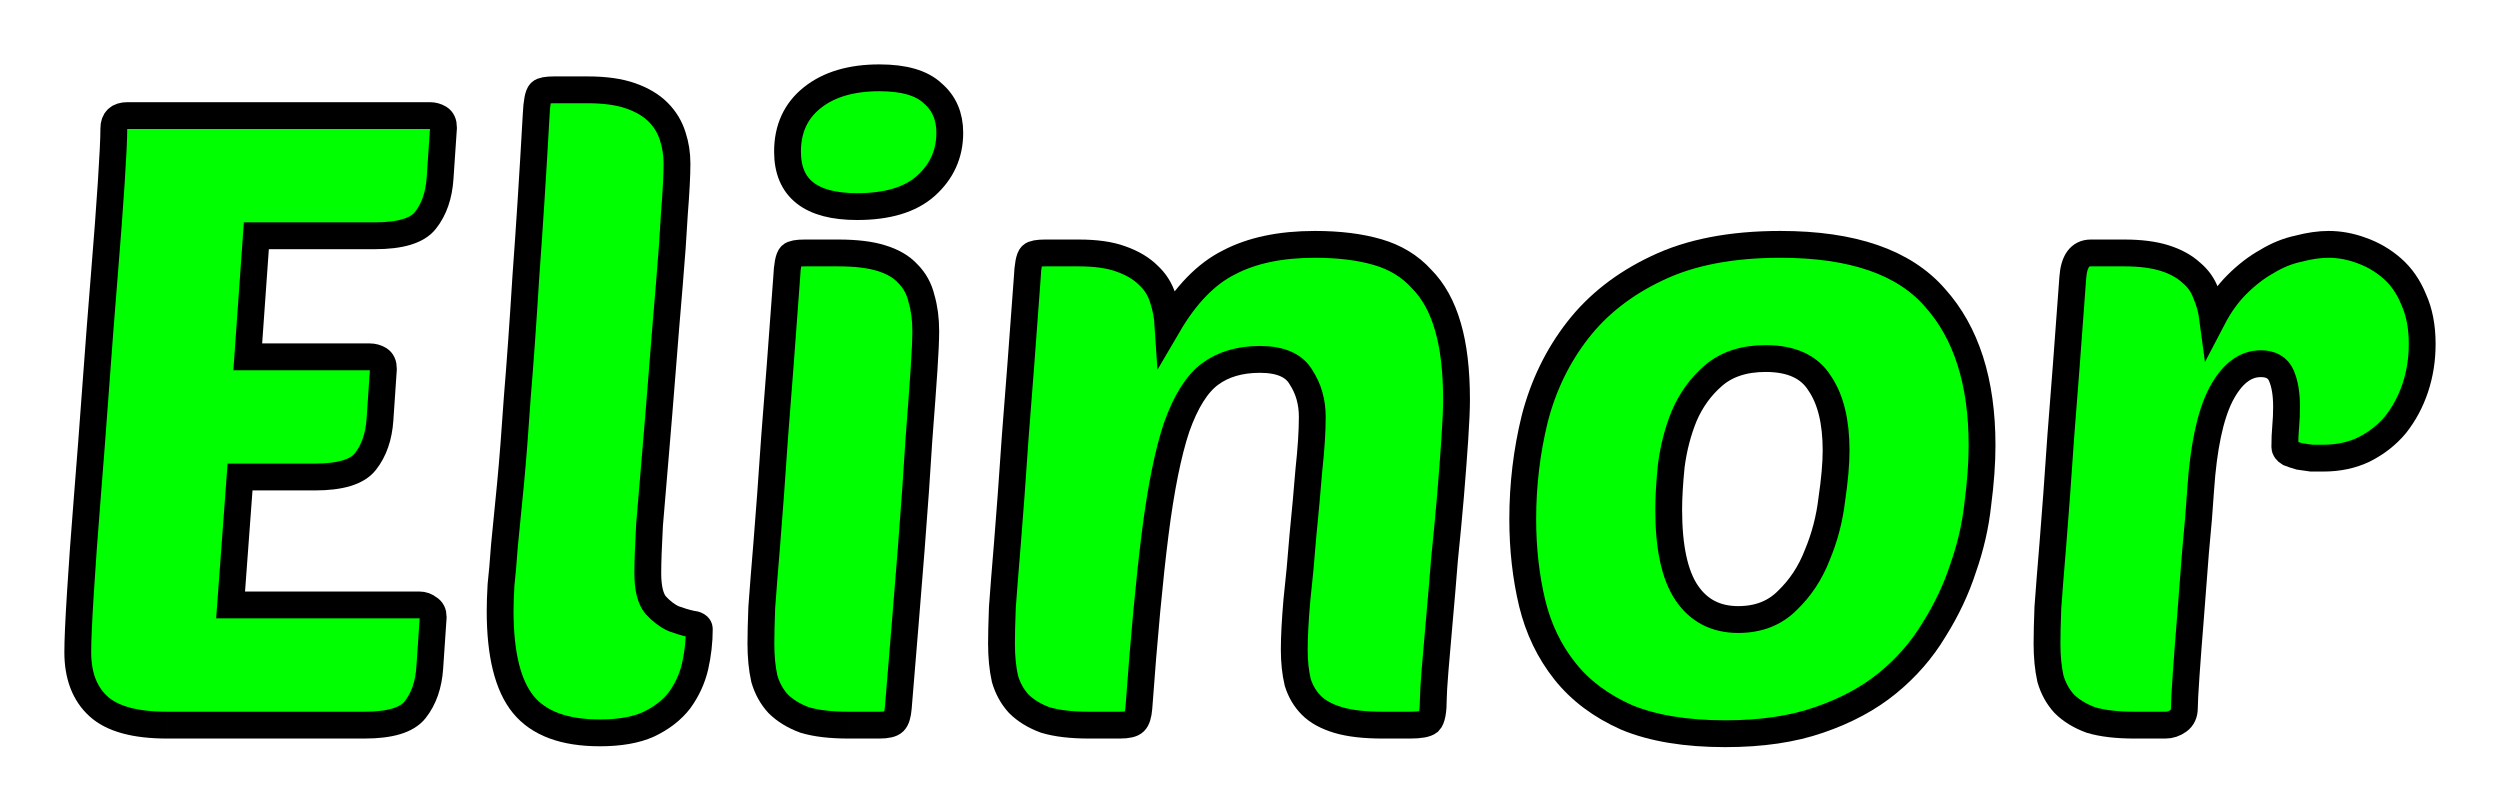
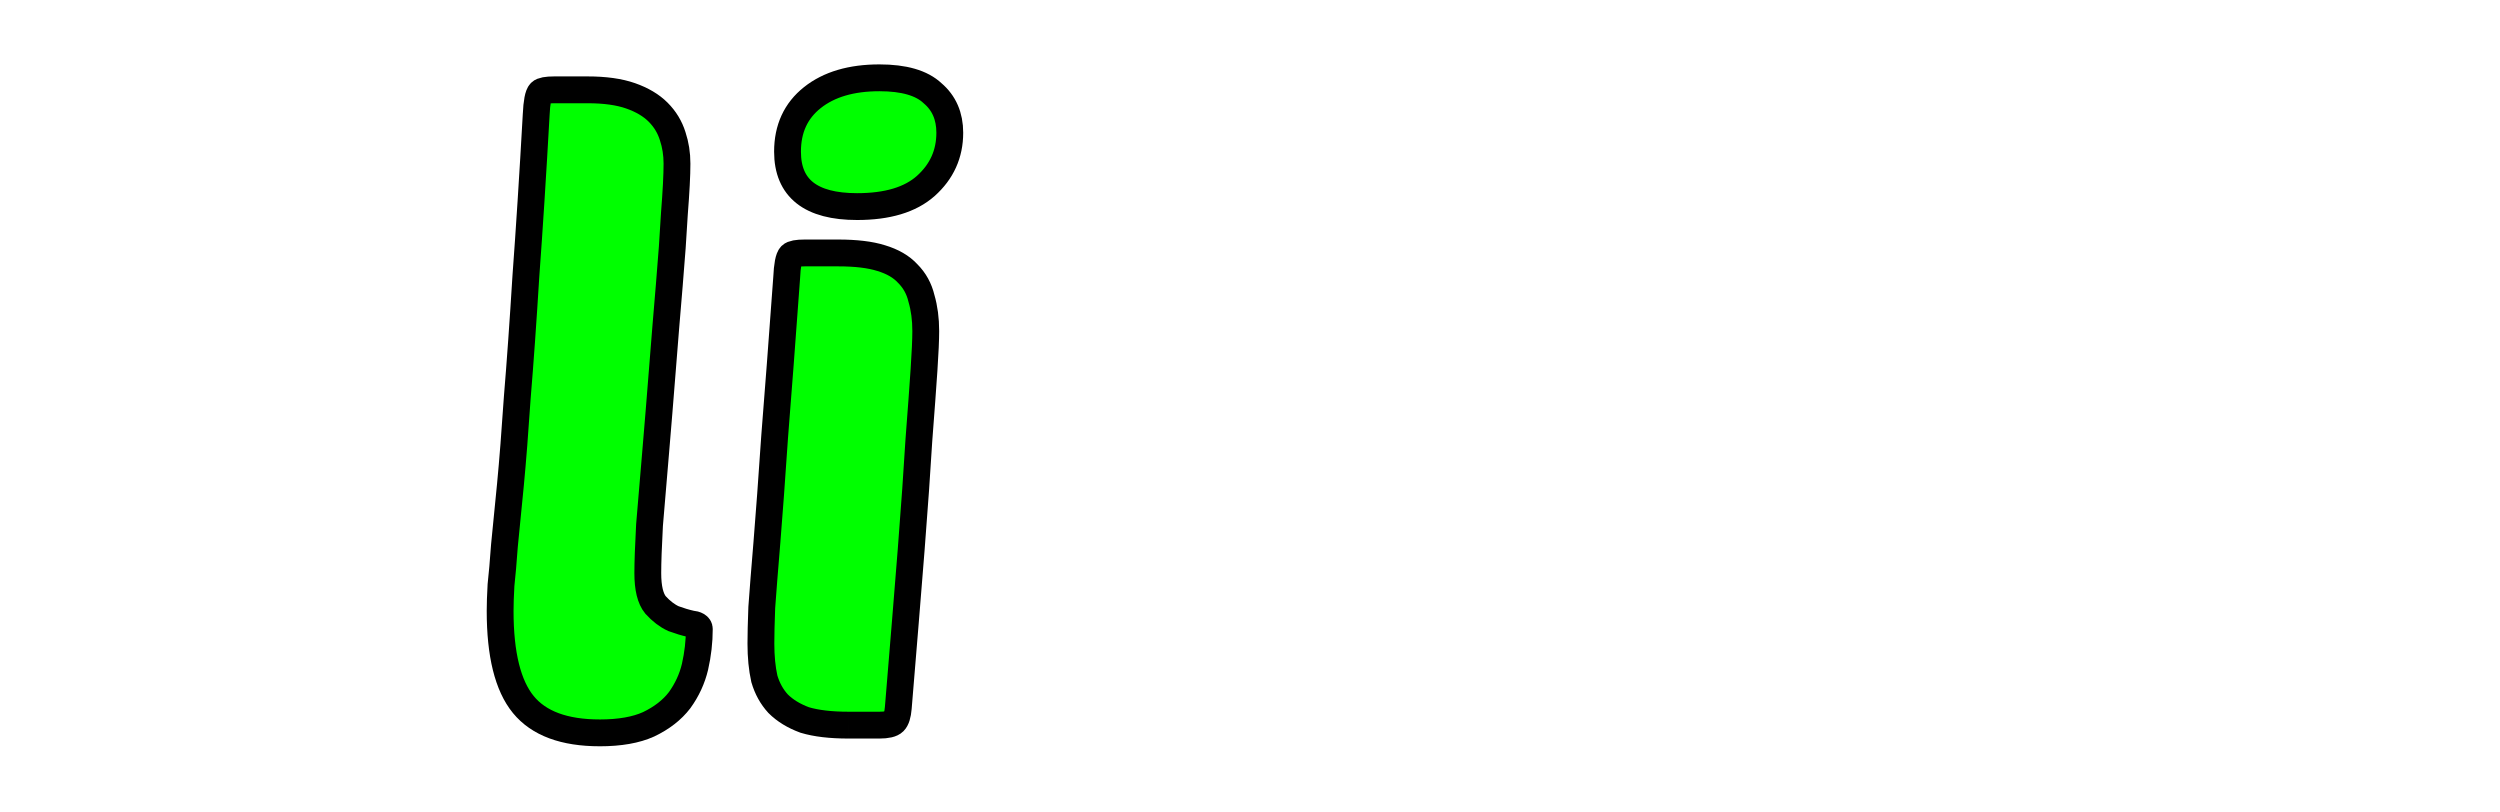
<svg xmlns="http://www.w3.org/2000/svg" xmlns:ns1="http://sodipodi.sourceforge.net/DTD/sodipodi-0.dtd" xmlns:ns2="http://www.inkscape.org/namespaces/inkscape" width="116.479pt" height="37.81pt" preserveAspectRatio="xMinYMin meet" viewBox="0 0 116.479 37.81" id="svg2" version="1.1" ns1:docname="Logo_Elinor.svg" ns2:version="0.92.4 (unknown)">
  <defs id="defs4" />
  <ns1:namedview id="base" pagecolor="#ffffff" bordercolor="#666666" borderopacity="1.0" ns2:pageopacity="0.0" ns2:pageshadow="2" ns2:zoom="2.4119602" ns2:cx="210.97319" ns2:cy="-48.738983" ns2:document-units="px" ns2:current-layer="layer1" showgrid="false" ns2:window-width="1920" ns2:window-height="994" ns2:window-x="0" ns2:window-y="25" ns2:window-maximized="1" fit-margin-top="3" fit-margin-left="3" fit-margin-bottom="3" fit-margin-right="3" />
  <g ns2:label="Livello 1" ns2:groupmode="layer" id="layer1" transform="translate(-69.128,-46.041)">
    <g style="font-style:normal;font-variant:normal;font-weight:normal;font-stretch:normal;font-size:40px;line-height:125%;font-family:'Poetsen One';-inkscape-font-specification:'Poetsen One';text-align:start;letter-spacing:0px;word-spacing:0px;writing-mode:lr-tb;text-anchor:start;fill:#00ff00;fill-opacity:1;stroke:#000000;stroke-width:1.25;stroke-miterlimit:4;stroke-dasharray:none;stroke-opacity:1" id="flowRoot2985" transform="translate(42.931,6.566)">
-       <path d="m 33.981,73.26 c -1.493,0 -2.56,-0.293 -3.2,-0.88 -0.64,-0.587 -0.96,-1.427 -0.96,-2.52 -2e-6,-0.533 0.04,-1.44 0.12,-2.72 0.08,-1.307 0.187,-2.787 0.32,-4.44 0.133,-1.653 0.267,-3.4 0.4,-5.24 0.133,-1.84 0.267,-3.573 0.4,-5.2 0.133,-1.627 0.24,-3.053 0.32,-4.28 0.08,-1.227 0.12,-2.067 0.12,-2.52 -4e-6,-0.4 0.213,-0.6 0.64,-0.6 h 14.08 c 0.16,2.8e-5 0.307,0.04 0.44,0.12 0.133,0.08 0.2,0.227 0.2,0.44 l -0.16,2.36 c -0.053,0.8 -0.28,1.453 -0.68,1.96 -0.373,0.48 -1.16,0.72 -2.36,0.72 h -5.52 l -0.4,5.64 h 5.68 c 0.16,1.7e-5 0.307,0.04 0.44,0.12 0.133,0.08 0.2,0.227 0.2,0.44 l -0.16,2.36 c -0.053,0.8 -0.28,1.453 -0.68,1.96 -0.373,0.48 -1.16,0.72 -2.36,0.72 h -3.48 l -0.44,5.96 h 8.8 c 0.16,5e-6 0.307,0.053 0.44,0.16 0.133,0.08 0.2,0.213 0.2,0.4 l -0.16,2.36 c -0.053,0.8 -0.28,1.453 -0.68,1.96 -0.373,0.48 -1.16,0.72 -2.36,0.72 h -9.2" id="path2996" ns2:connector-curvature="0" style="fill:#00ff00;stroke:#000000;stroke-width:1.25;stroke-miterlimit:4;stroke-dasharray:none;stroke-opacity:1" />
      <path d="m 54.139,73.62 c -1.653,-10e-7 -2.84,-0.44 -3.56,-1.32 -0.72,-0.88 -1.08,-2.333 -1.08,-4.36 -2e-6,-0.32 0.013,-0.72 0.04,-1.2 0.053,-0.48 0.107,-1.093 0.16,-1.84 0.08,-0.773 0.173,-1.72 0.28,-2.84 0.107,-1.12 0.213,-2.48 0.32,-4.08 0.133,-1.6 0.267,-3.48 0.4,-5.64 0.16,-2.16 0.32,-4.667 0.48,-7.52 0.027,-0.587 0.093,-0.933 0.2,-1.04 0.08,-0.08 0.293,-0.12 0.64,-0.12 h 1.56 c 0.8,2.9e-5 1.467,0.093 2,0.28 0.533,0.187 0.96,0.44 1.28,0.76 0.32,0.32 0.547,0.693 0.68,1.12 0.133,0.4 0.2,0.827 0.2,1.28 -1e-5,0.533 -0.04,1.307 -0.12,2.32 -0.053,0.987 -0.133,2.107 -0.24,3.36 -0.107,1.253 -0.213,2.56 -0.32,3.92 -0.107,1.36 -0.213,2.667 -0.32,3.92 -0.107,1.227 -0.2,2.333 -0.28,3.32 -0.053,0.987 -0.08,1.733 -0.08,2.24 -9e-6,0.693 0.12,1.187 0.36,1.48 0.267,0.293 0.547,0.507 0.84,0.64 0.293,0.107 0.56,0.187 0.8,0.24 0.267,0.027 0.4,0.107 0.4,0.24 -1.1e-5,0.587 -0.067,1.173 -0.2,1.76 -0.133,0.56 -0.373,1.08 -0.72,1.56 -0.347,0.453 -0.827,0.827 -1.44,1.12 -0.587,0.267 -1.347,0.4 -2.28,0.4" id="path2998" ns2:connector-curvature="0" style="fill:#00ff00;stroke:#000000;stroke-width:1.25;stroke-miterlimit:4;stroke-dasharray:none;stroke-opacity:1" />
      <path d="m 65.729,73.26 c -0.827,0 -1.507,-0.08 -2.04,-0.24 -0.507,-0.187 -0.92,-0.44 -1.24,-0.76 -0.293,-0.32 -0.507,-0.707 -0.64,-1.16 -0.107,-0.48 -0.16,-1.027 -0.16,-1.64 -2e-6,-0.4 0.013,-0.96 0.04,-1.68 0.053,-0.747 0.133,-1.76 0.24,-3.04 0.107,-1.307 0.227,-2.947 0.36,-4.92 0.16,-2 0.347,-4.467 0.56,-7.4 0.027,-0.587 0.093,-0.933 0.2,-1.04 0.08,-0.08 0.293,-0.12 0.64,-0.12 h 1.56 c 0.827,2.2e-5 1.493,0.08 2,0.24 0.533,0.16 0.947,0.4 1.24,0.72 0.32,0.32 0.533,0.707 0.64,1.16 0.133,0.453 0.2,0.96 0.2,1.52 -9e-6,0.4 -0.027,1 -0.08,1.8 -0.053,0.8 -0.133,1.893 -0.24,3.28 -0.08,1.36 -0.2,3.067 -0.36,5.12 -0.16,2.027 -0.36,4.48 -0.6,7.36 -0.027,0.32 -0.093,0.533 -0.2,0.64 -0.107,0.107 -0.333,0.16 -0.68,0.16 h -1.44 m -2.84,-26.72 c -3e-6,-1.067 0.387,-1.907 1.16,-2.52 0.773,-0.613 1.813,-0.92 3.12,-0.92 1.147,3e-5 1.973,0.24 2.48,0.72 0.533,0.453 0.8,1.067 0.8,1.84 -1e-5,0.987 -0.373,1.813 -1.12,2.48 -0.72,0.64 -1.787,0.96 -3.2,0.96 -2.16,2.4e-5 -3.24,-0.853 -3.24,-2.56" id="path3000" ns2:connector-curvature="0" style="fill:#00ff00;stroke:#000000;stroke-width:1.25;stroke-miterlimit:4;stroke-dasharray:none;stroke-opacity:1" />
-       <path d="m 86.499,69.74 c -1.5e-5,-0.587 0.04,-1.347 0.12,-2.28 0.107,-0.96 0.2,-1.96 0.28,-3 0.107,-1.067 0.2,-2.093 0.28,-3.08 0.107,-0.987 0.16,-1.813 0.16,-2.48 -1.6e-5,-0.693 -0.173,-1.307 -0.52,-1.84 -0.32,-0.56 -0.96,-0.84 -1.92,-0.84 -0.933,1.7e-5 -1.707,0.227 -2.32,0.68 -0.613,0.453 -1.133,1.28 -1.56,2.48 -0.4,1.2 -0.733,2.853 -1,4.96 -0.267,2.107 -0.52,4.813 -0.76,8.12 -0.027,0.32 -0.093,0.533 -0.2,0.64 -0.107,0.107 -0.333,0.16 -0.68,0.16 h -1.44 c -0.827,0 -1.507,-0.08 -2.04,-0.24 -0.507,-0.187 -0.92,-0.44 -1.24,-0.76 -0.293,-0.32 -0.507,-0.707 -0.64,-1.16 -0.107,-0.48 -0.16,-1.027 -0.16,-1.64 -2e-6,-0.4 0.013,-0.96 0.04,-1.68 0.053,-0.747 0.133,-1.76 0.24,-3.04 0.107,-1.307 0.227,-2.947 0.36,-4.92 0.16,-2 0.347,-4.467 0.56,-7.4 0.027,-0.587 0.093,-0.933 0.2,-1.04 0.08,-0.08 0.293,-0.12 0.64,-0.12 h 1.56 c 0.8,2.2e-5 1.453,0.093 1.96,0.28 0.533,0.187 0.96,0.44 1.28,0.76 0.32,0.293 0.547,0.653 0.68,1.08 0.133,0.4 0.213,0.813 0.24,1.24 0.827,-1.413 1.773,-2.387 2.84,-2.92 1.067,-0.56 2.4,-0.84 4,-0.84 1.12,2.2e-5 2.093,0.12 2.92,0.36 0.827,0.24 1.507,0.653 2.04,1.24 0.56,0.56 0.973,1.307 1.24,2.24 0.267,0.907 0.4,2.04 0.4,3.4 -2.3e-5,0.427 -0.027,1.04 -0.08,1.84 -0.053,0.8 -0.12,1.68 -0.2,2.64 -0.08,0.933 -0.173,1.92 -0.28,2.96 -0.08,1.013 -0.16,1.96 -0.24,2.84 -0.08,0.88 -0.147,1.653 -0.2,2.32 -0.053,0.667 -0.08,1.107 -0.08,1.32 -2.2e-5,0.587 -0.067,0.947 -0.2,1.08 -0.133,0.107 -0.427,0.16 -0.88,0.16 h -1.28 c -0.853,0 -1.547,-0.08 -2.08,-0.24 -0.533,-0.16 -0.947,-0.387 -1.24,-0.68 -0.293,-0.293 -0.507,-0.653 -0.64,-1.08 -0.107,-0.453 -0.16,-0.96 -0.16,-1.52" id="path3002" ns2:connector-curvature="0" style="fill:#00ff00;stroke:#000000;stroke-width:1.25;stroke-miterlimit:4;stroke-dasharray:none;stroke-opacity:1" />
-       <path d="m 106.584,73.66 c -1.84,-10e-7 -3.373,-0.253 -4.6,-0.76 -1.2,-0.533 -2.16,-1.253 -2.88,-2.16 -0.72,-0.907 -1.227,-1.96 -1.52,-3.16 -0.293,-1.227 -0.44,-2.533 -0.44,-3.92 -10e-7,-1.6 0.187,-3.16 0.56,-4.68 0.4,-1.547 1.067,-2.92 2,-4.12 0.933,-1.2 2.16,-2.16 3.68,-2.88 1.547,-0.747 3.467,-1.12 5.76,-1.12 3.36,2.2e-5 5.76,0.827 7.2,2.48 1.467,1.627 2.2,3.92 2.2,6.88 -3e-5,0.827 -0.067,1.747 -0.2,2.76 -0.107,0.987 -0.333,1.973 -0.68,2.96 -0.32,0.987 -0.773,1.947 -1.36,2.88 -0.56,0.933 -1.28,1.76 -2.16,2.48 -0.88,0.72 -1.947,1.293 -3.2,1.72 -1.227,0.427 -2.68,0.64 -4.36,0.64 m 1.88,-17.48 c -1.013,1.7e-5 -1.827,0.267 -2.44,0.8 -0.587,0.507 -1.04,1.133 -1.36,1.88 -0.293,0.72 -0.493,1.493 -0.6,2.32 -0.08,0.8 -0.12,1.48 -0.12,2.04 0,1.76 0.28,3.053 0.84,3.88 0.56,0.827 1.36,1.24 2.4,1.24 0.933,5e-6 1.693,-0.293 2.28,-0.88 0.613,-0.587 1.08,-1.293 1.4,-2.12 0.347,-0.827 0.573,-1.693 0.68,-2.6 0.133,-0.907 0.2,-1.667 0.2,-2.28 -2e-5,-1.333 -0.253,-2.373 -0.76,-3.12 -0.48,-0.773 -1.32,-1.16 -2.52,-1.16" id="path3004" ns2:connector-curvature="0" style="fill:#00ff00;stroke:#000000;stroke-width:1.25;stroke-miterlimit:4;stroke-dasharray:none;stroke-opacity:1" />
-       <path d="m 134.451,60.82 c -0.16,1.2e-5 -0.347,1.2e-5 -0.56,0 -0.187,-0.027 -0.373,-0.053 -0.56,-0.08 -0.187,-0.053 -0.347,-0.107 -0.48,-0.16 -0.133,-0.08 -0.2,-0.173 -0.2,-0.28 -1e-5,-0.347 0.013,-0.667 0.04,-0.96 0.027,-0.293 0.04,-0.6 0.04,-0.92 -10e-6,-0.587 -0.08,-1.067 -0.24,-1.44 -0.16,-0.373 -0.48,-0.56 -0.96,-0.56 -0.747,1.7e-5 -1.373,0.493 -1.88,1.48 -0.48,0.96 -0.787,2.413 -0.92,4.36 -0.053,0.853 -0.133,1.827 -0.24,2.92 -0.08,1.067 -0.16,2.107 -0.24,3.12 -0.08,0.987 -0.147,1.867 -0.2,2.64 -0.053,0.773 -0.08,1.28 -0.08,1.52 0,0.267 -0.093,0.467 -0.28,0.6 -0.187,0.133 -0.387,0.2 -0.6,0.2 h -1.44 c -0.827,0 -1.507,-0.08 -2.04,-0.24 -0.507,-0.187 -0.92,-0.44 -1.24,-0.76 -0.293,-0.32 -0.507,-0.707 -0.64,-1.16 -0.107,-0.48 -0.16,-1.027 -0.16,-1.64 -10e-6,-0.4 0.013,-0.96 0.04,-1.68 0.053,-0.747 0.133,-1.76 0.24,-3.04 0.107,-1.307 0.227,-2.947 0.36,-4.92 0.16,-2 0.347,-4.467 0.56,-7.4 0.053,-0.773 0.333,-1.16 0.84,-1.16 h 1.56 c 0.747,2.2e-5 1.373,0.08 1.88,0.24 0.507,0.16 0.92,0.387 1.24,0.68 0.32,0.267 0.547,0.587 0.68,0.96 0.16,0.373 0.267,0.76 0.32,1.16 0.32,-0.613 0.693,-1.133 1.12,-1.56 0.453,-0.453 0.92,-0.813 1.4,-1.08 0.48,-0.293 0.973,-0.493 1.48,-0.6 0.507,-0.133 0.973,-0.2 1.4,-0.2 0.507,2.2e-5 1.013,0.093 1.52,0.28 0.533,0.187 1.013,0.467 1.44,0.84 0.427,0.373 0.76,0.853 1,1.44 0.267,0.587 0.4,1.28 0.4,2.08 -1e-5,0.72 -0.107,1.4 -0.32,2.04 -0.213,0.64 -0.52,1.213 -0.92,1.72 -0.4,0.48 -0.893,0.867 -1.48,1.16 -0.56,0.267 -1.187,0.4 -1.88,0.4" id="path3006" ns2:connector-curvature="0" style="fill:#00ff00;stroke:#000000;stroke-width:1.25;stroke-miterlimit:4;stroke-dasharray:none;stroke-opacity:1" />
    </g>
  </g>
</svg>